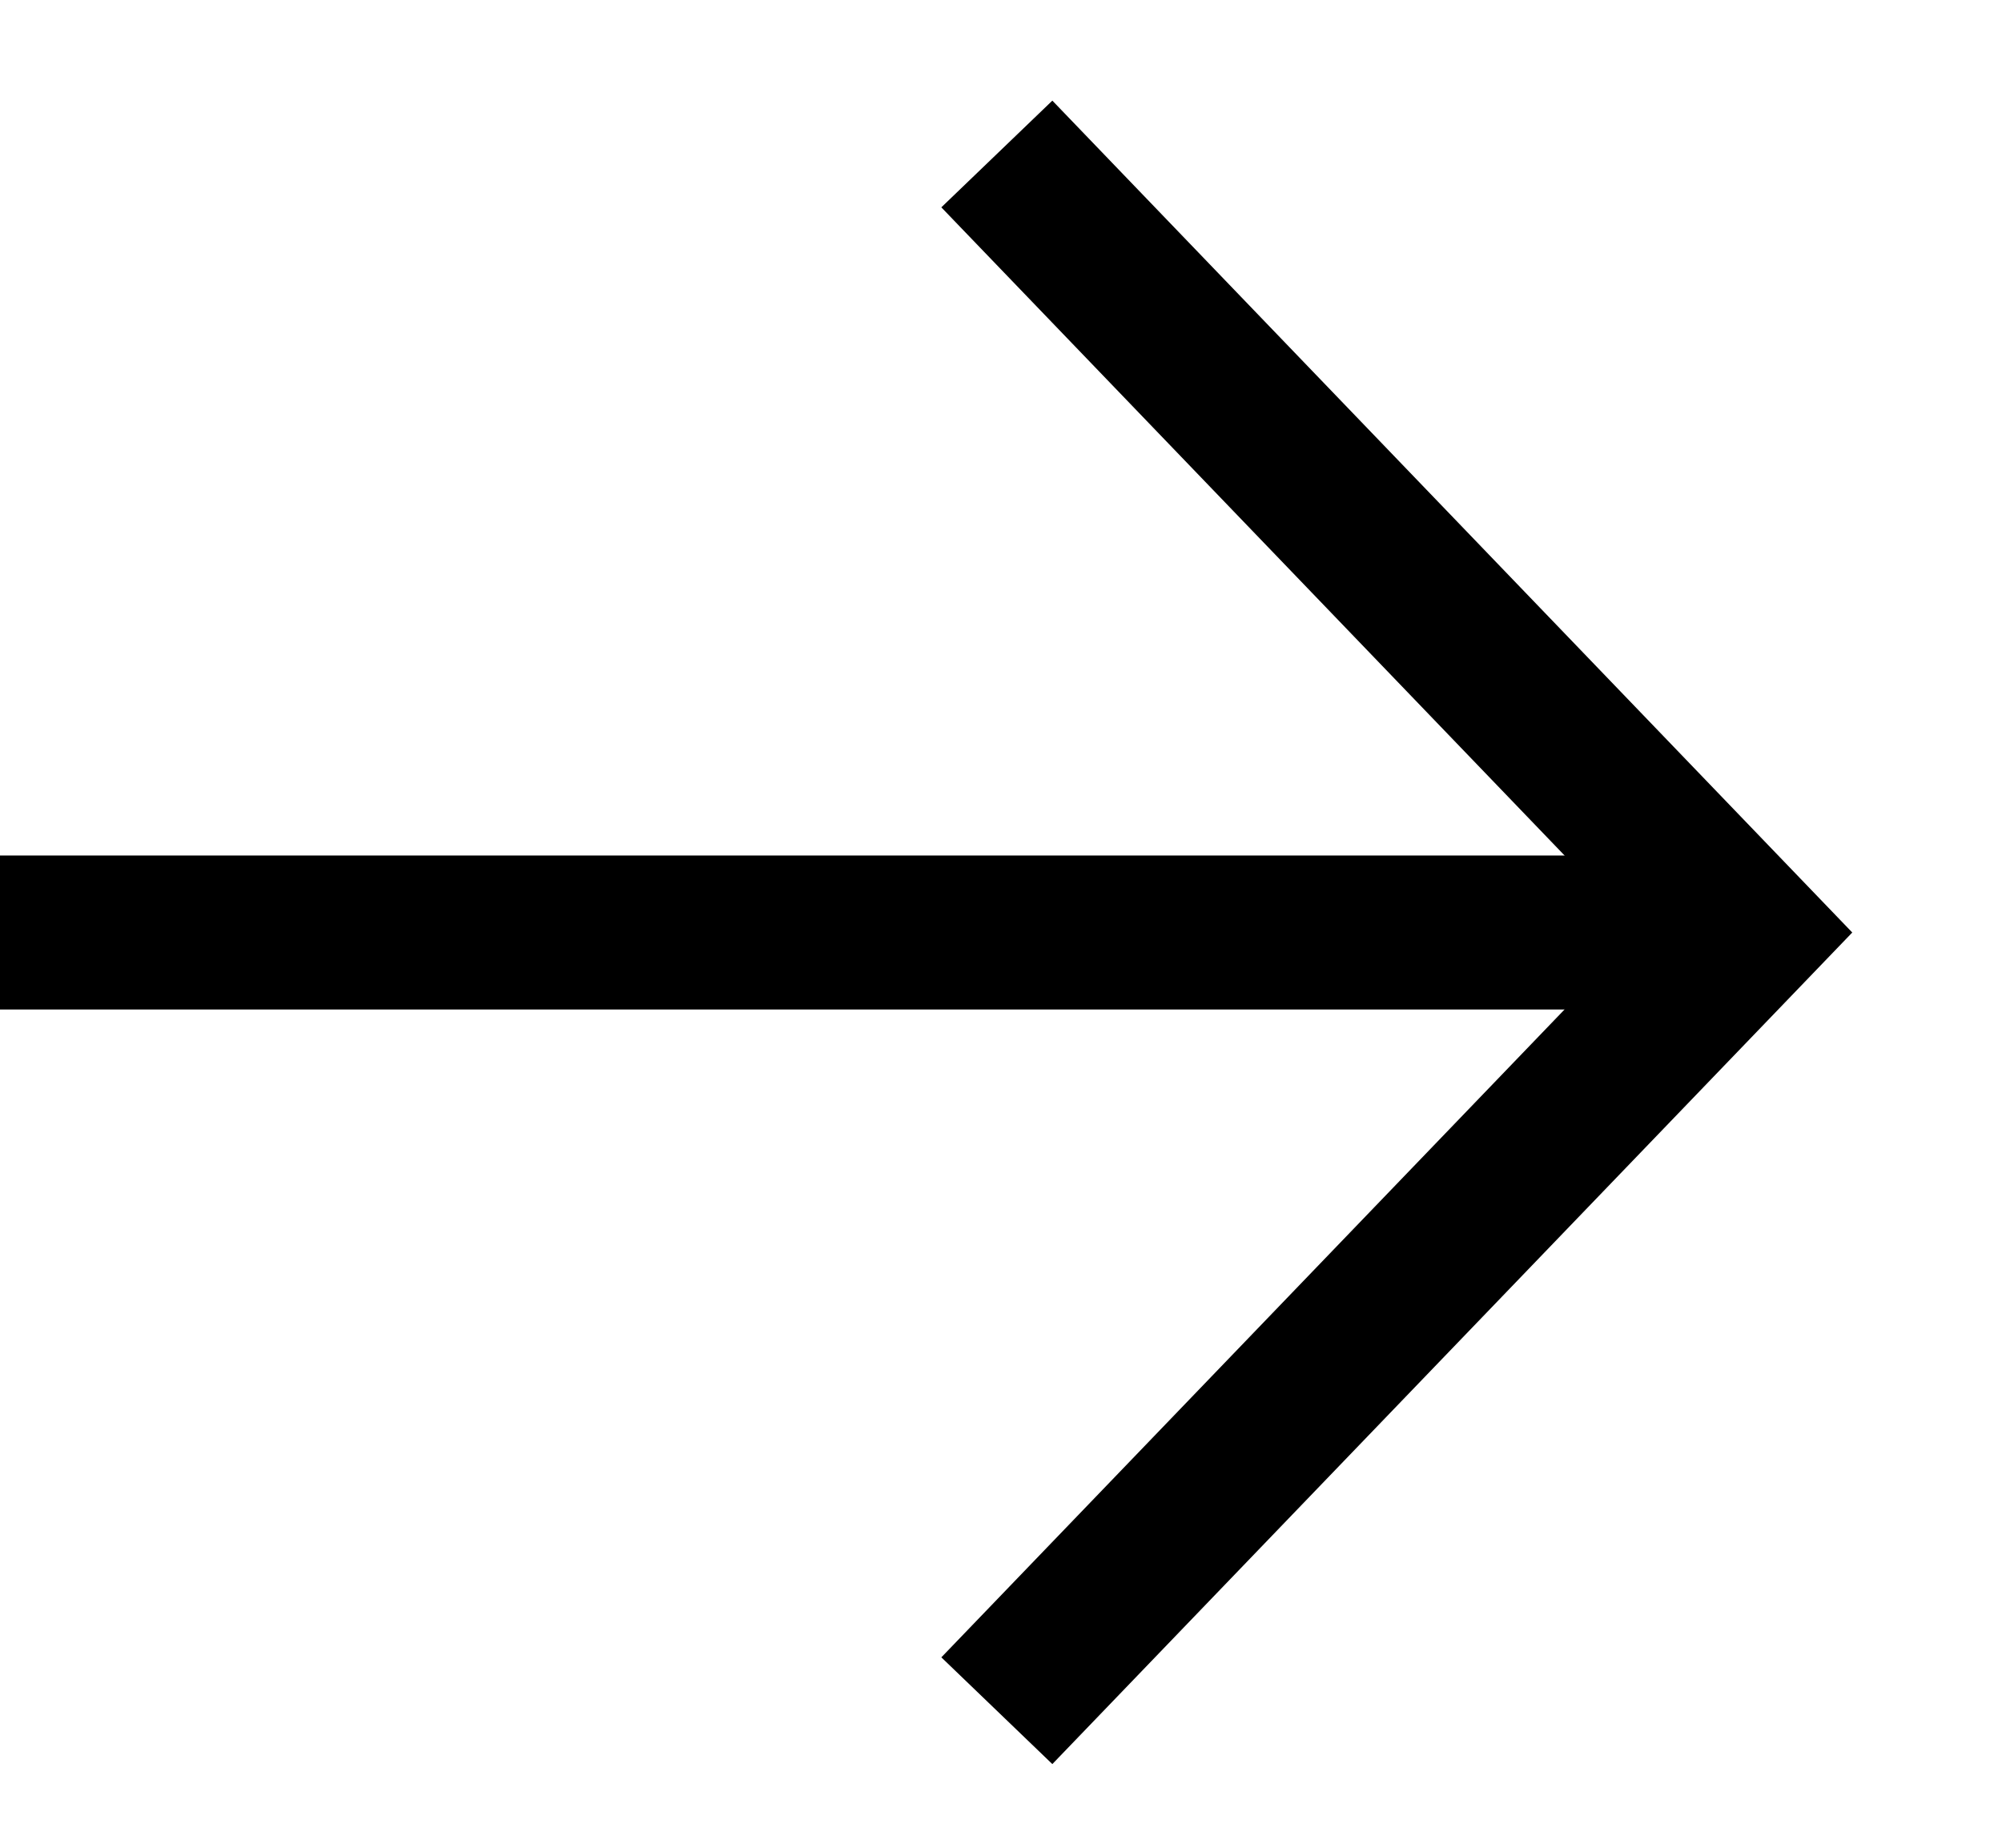
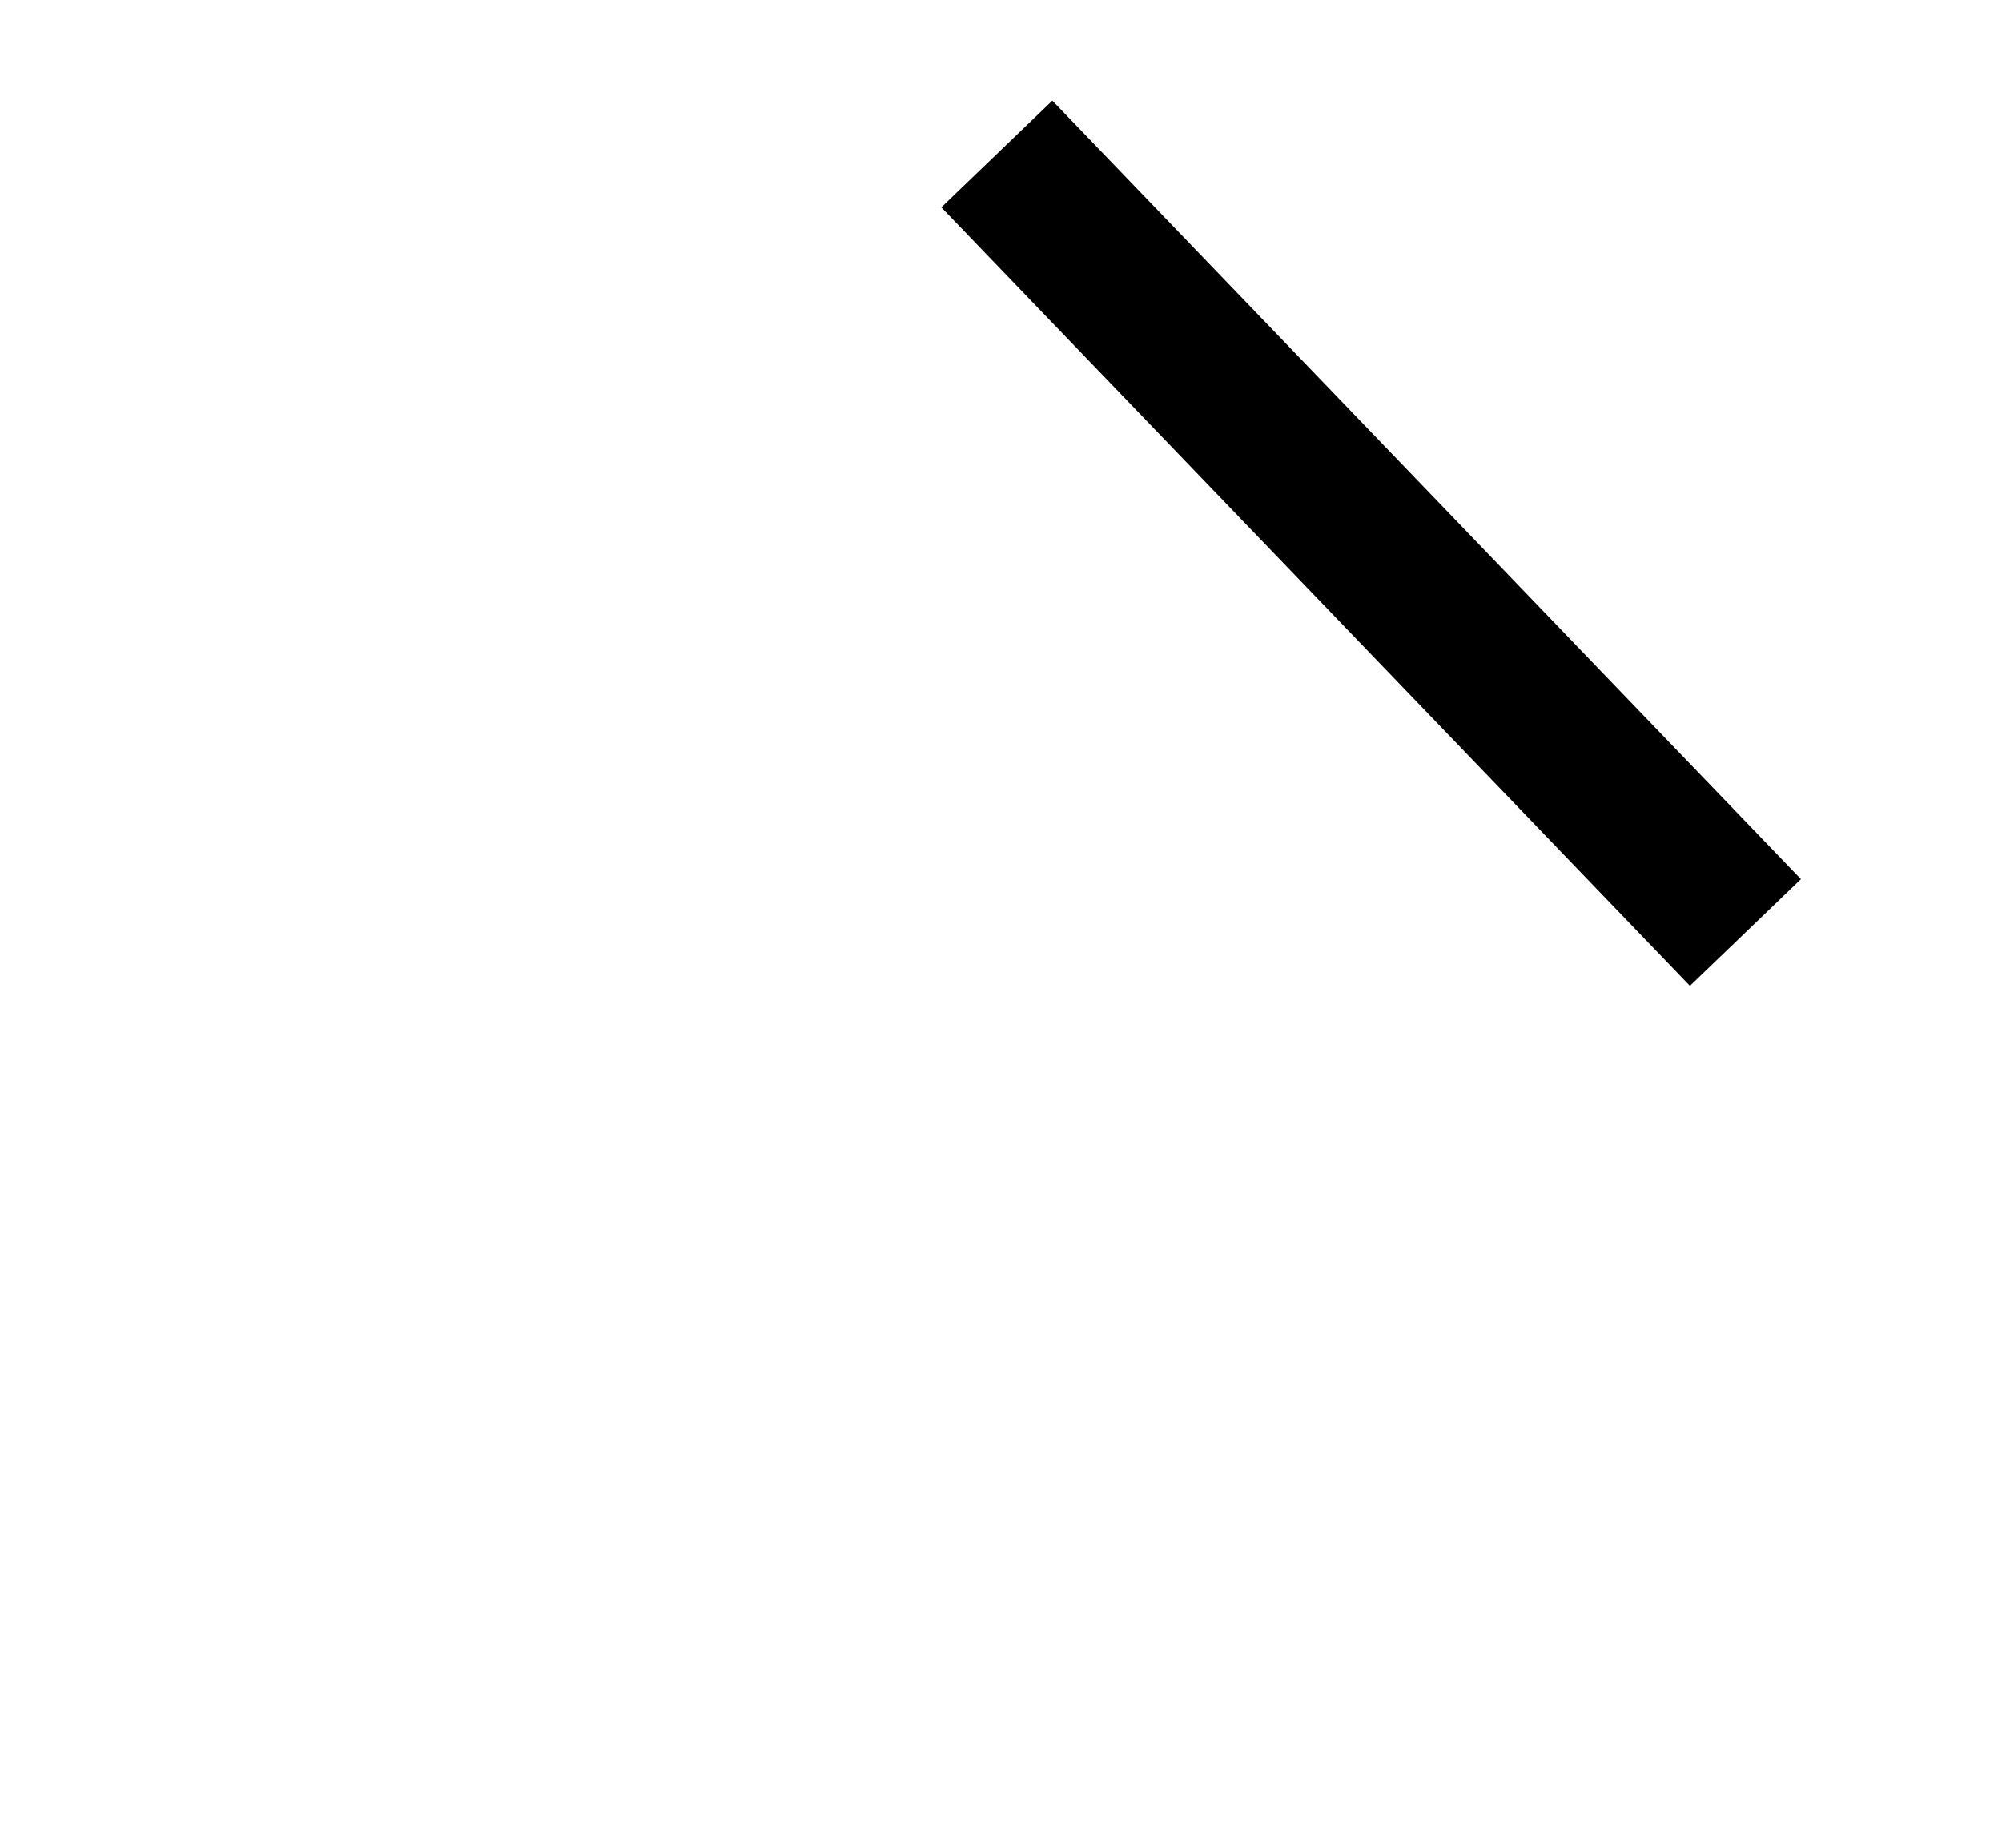
<svg xmlns="http://www.w3.org/2000/svg" width="13" height="12" viewBox="0 0 13 12" fill="none">
-   <path d="M0 6.056H11.334" stroke="black" stroke-miterlimit="10" />
-   <path d="M6.473 1L11.334 6.056L6.473 11.11" stroke="black" stroke-miterlimit="10" />
+   <path d="M6.473 1L11.334 6.056" stroke="black" stroke-miterlimit="10" />
</svg>